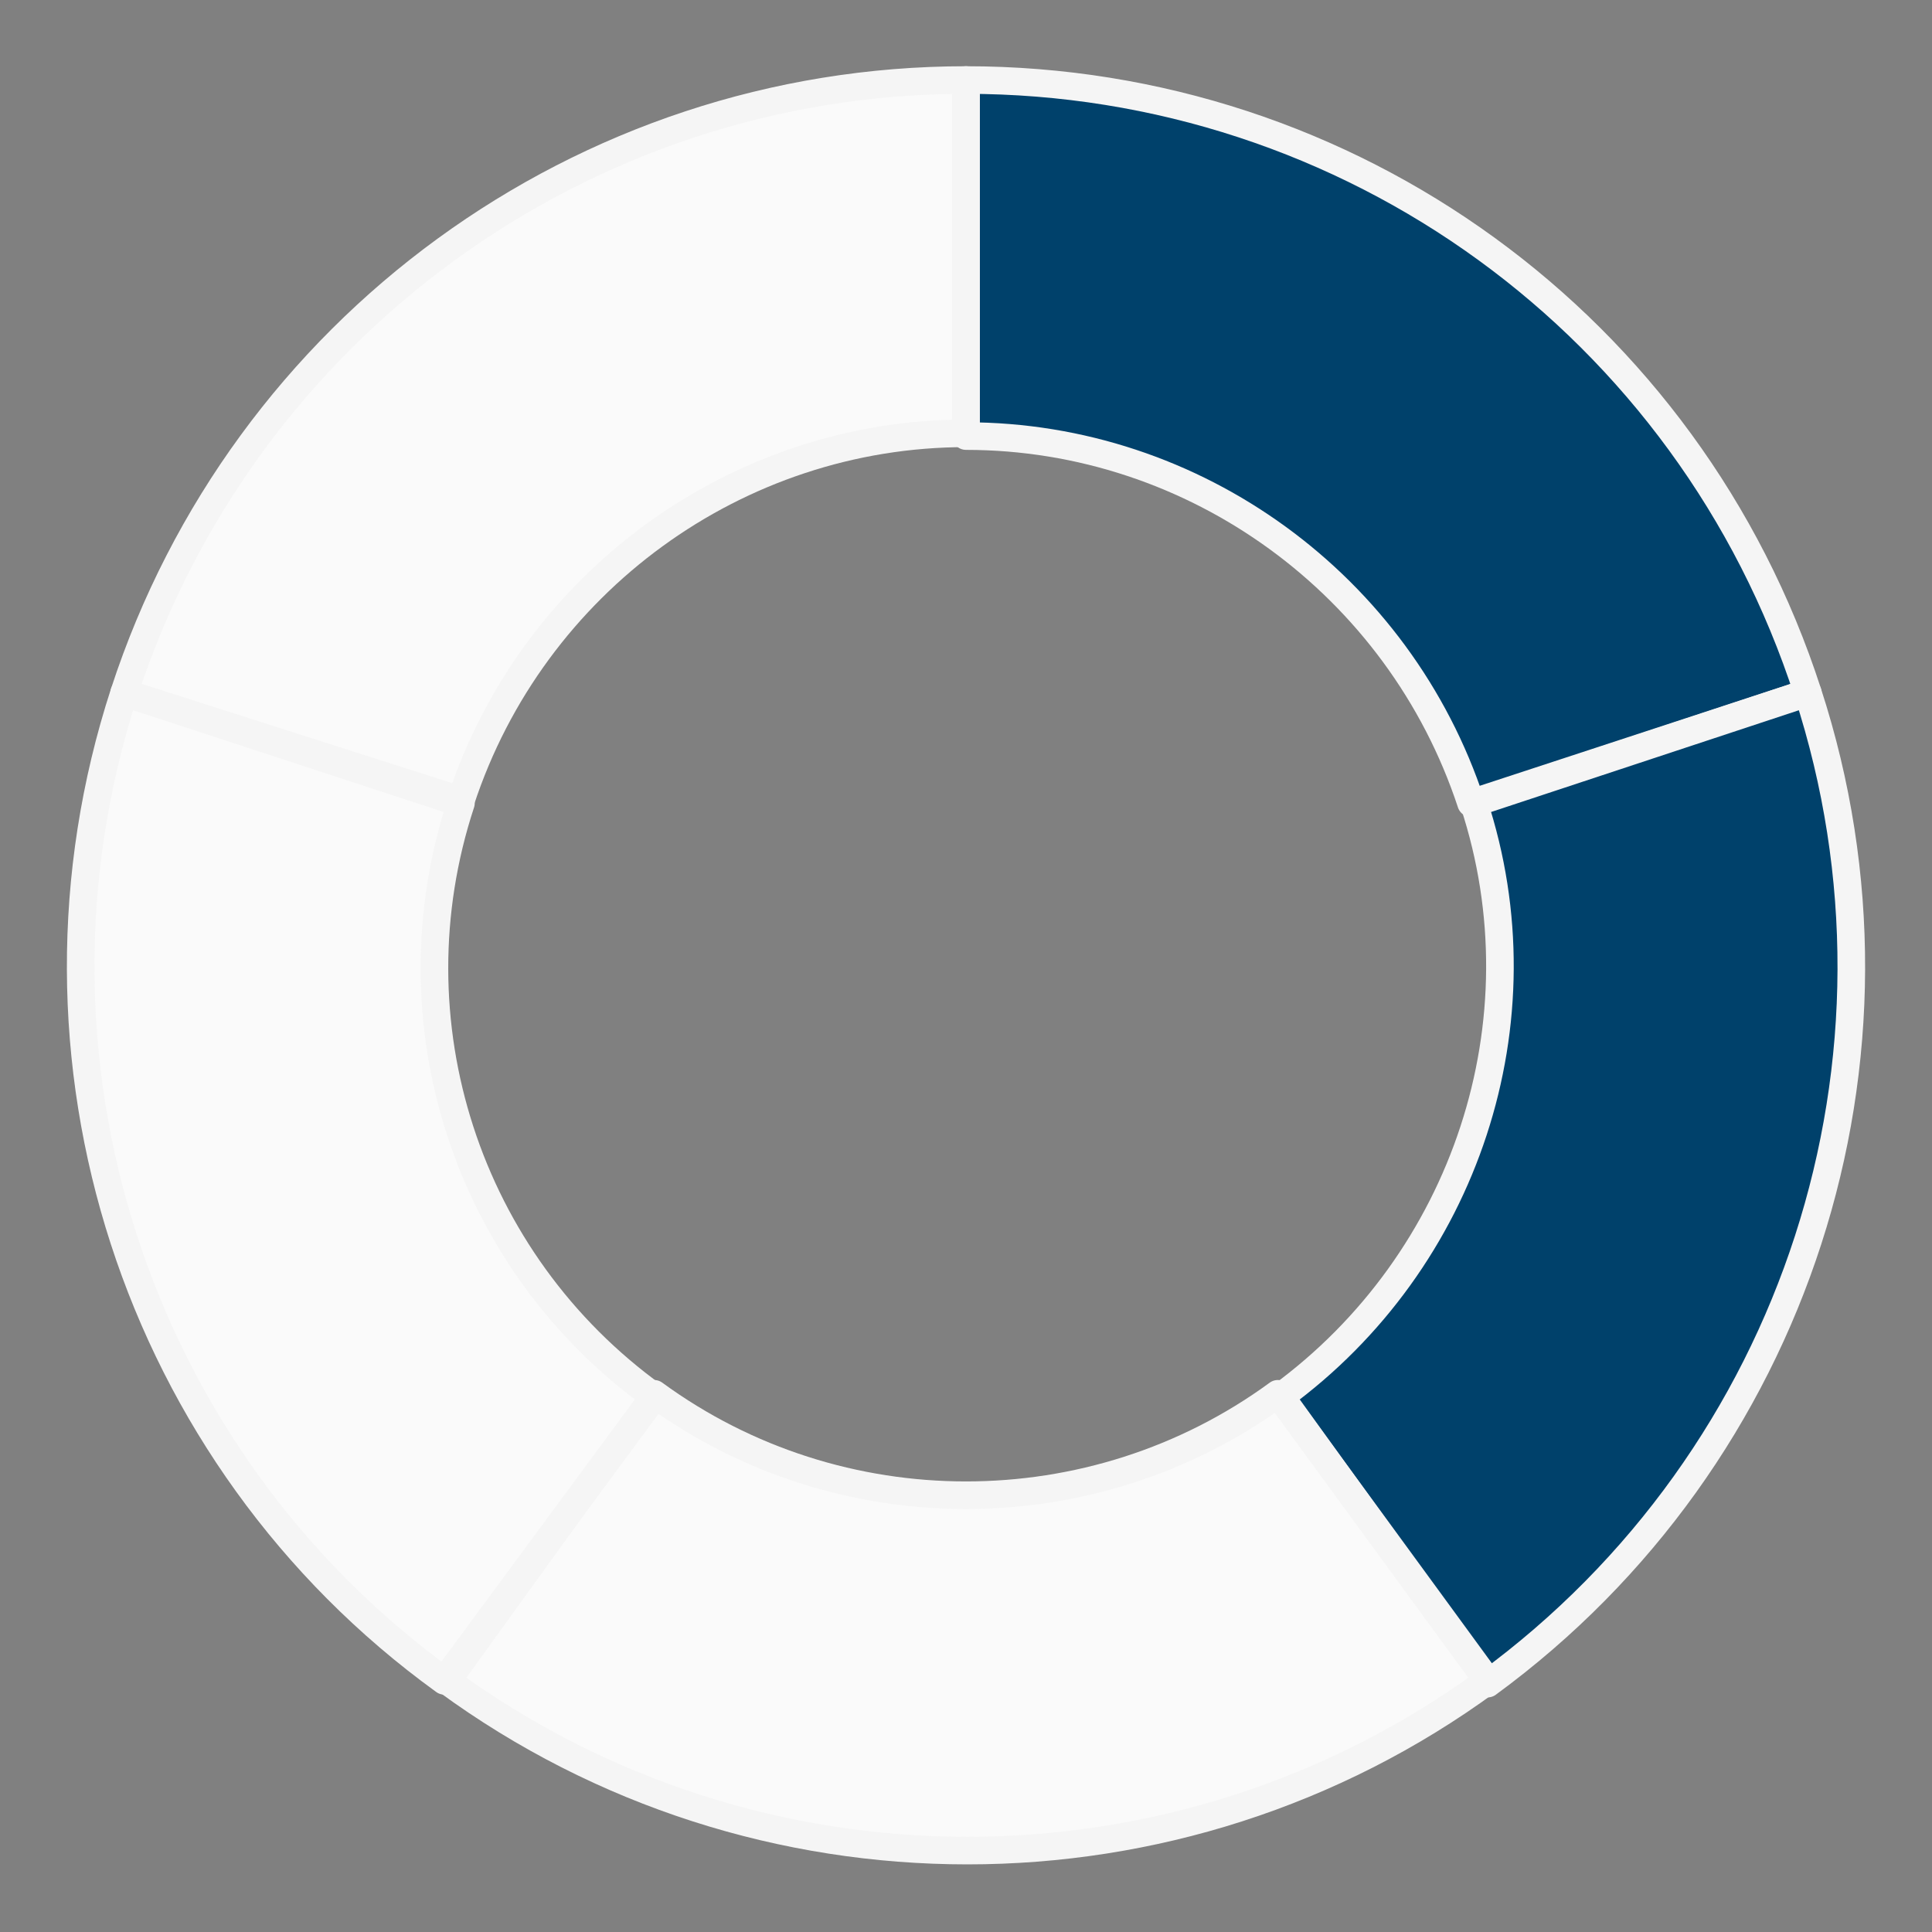
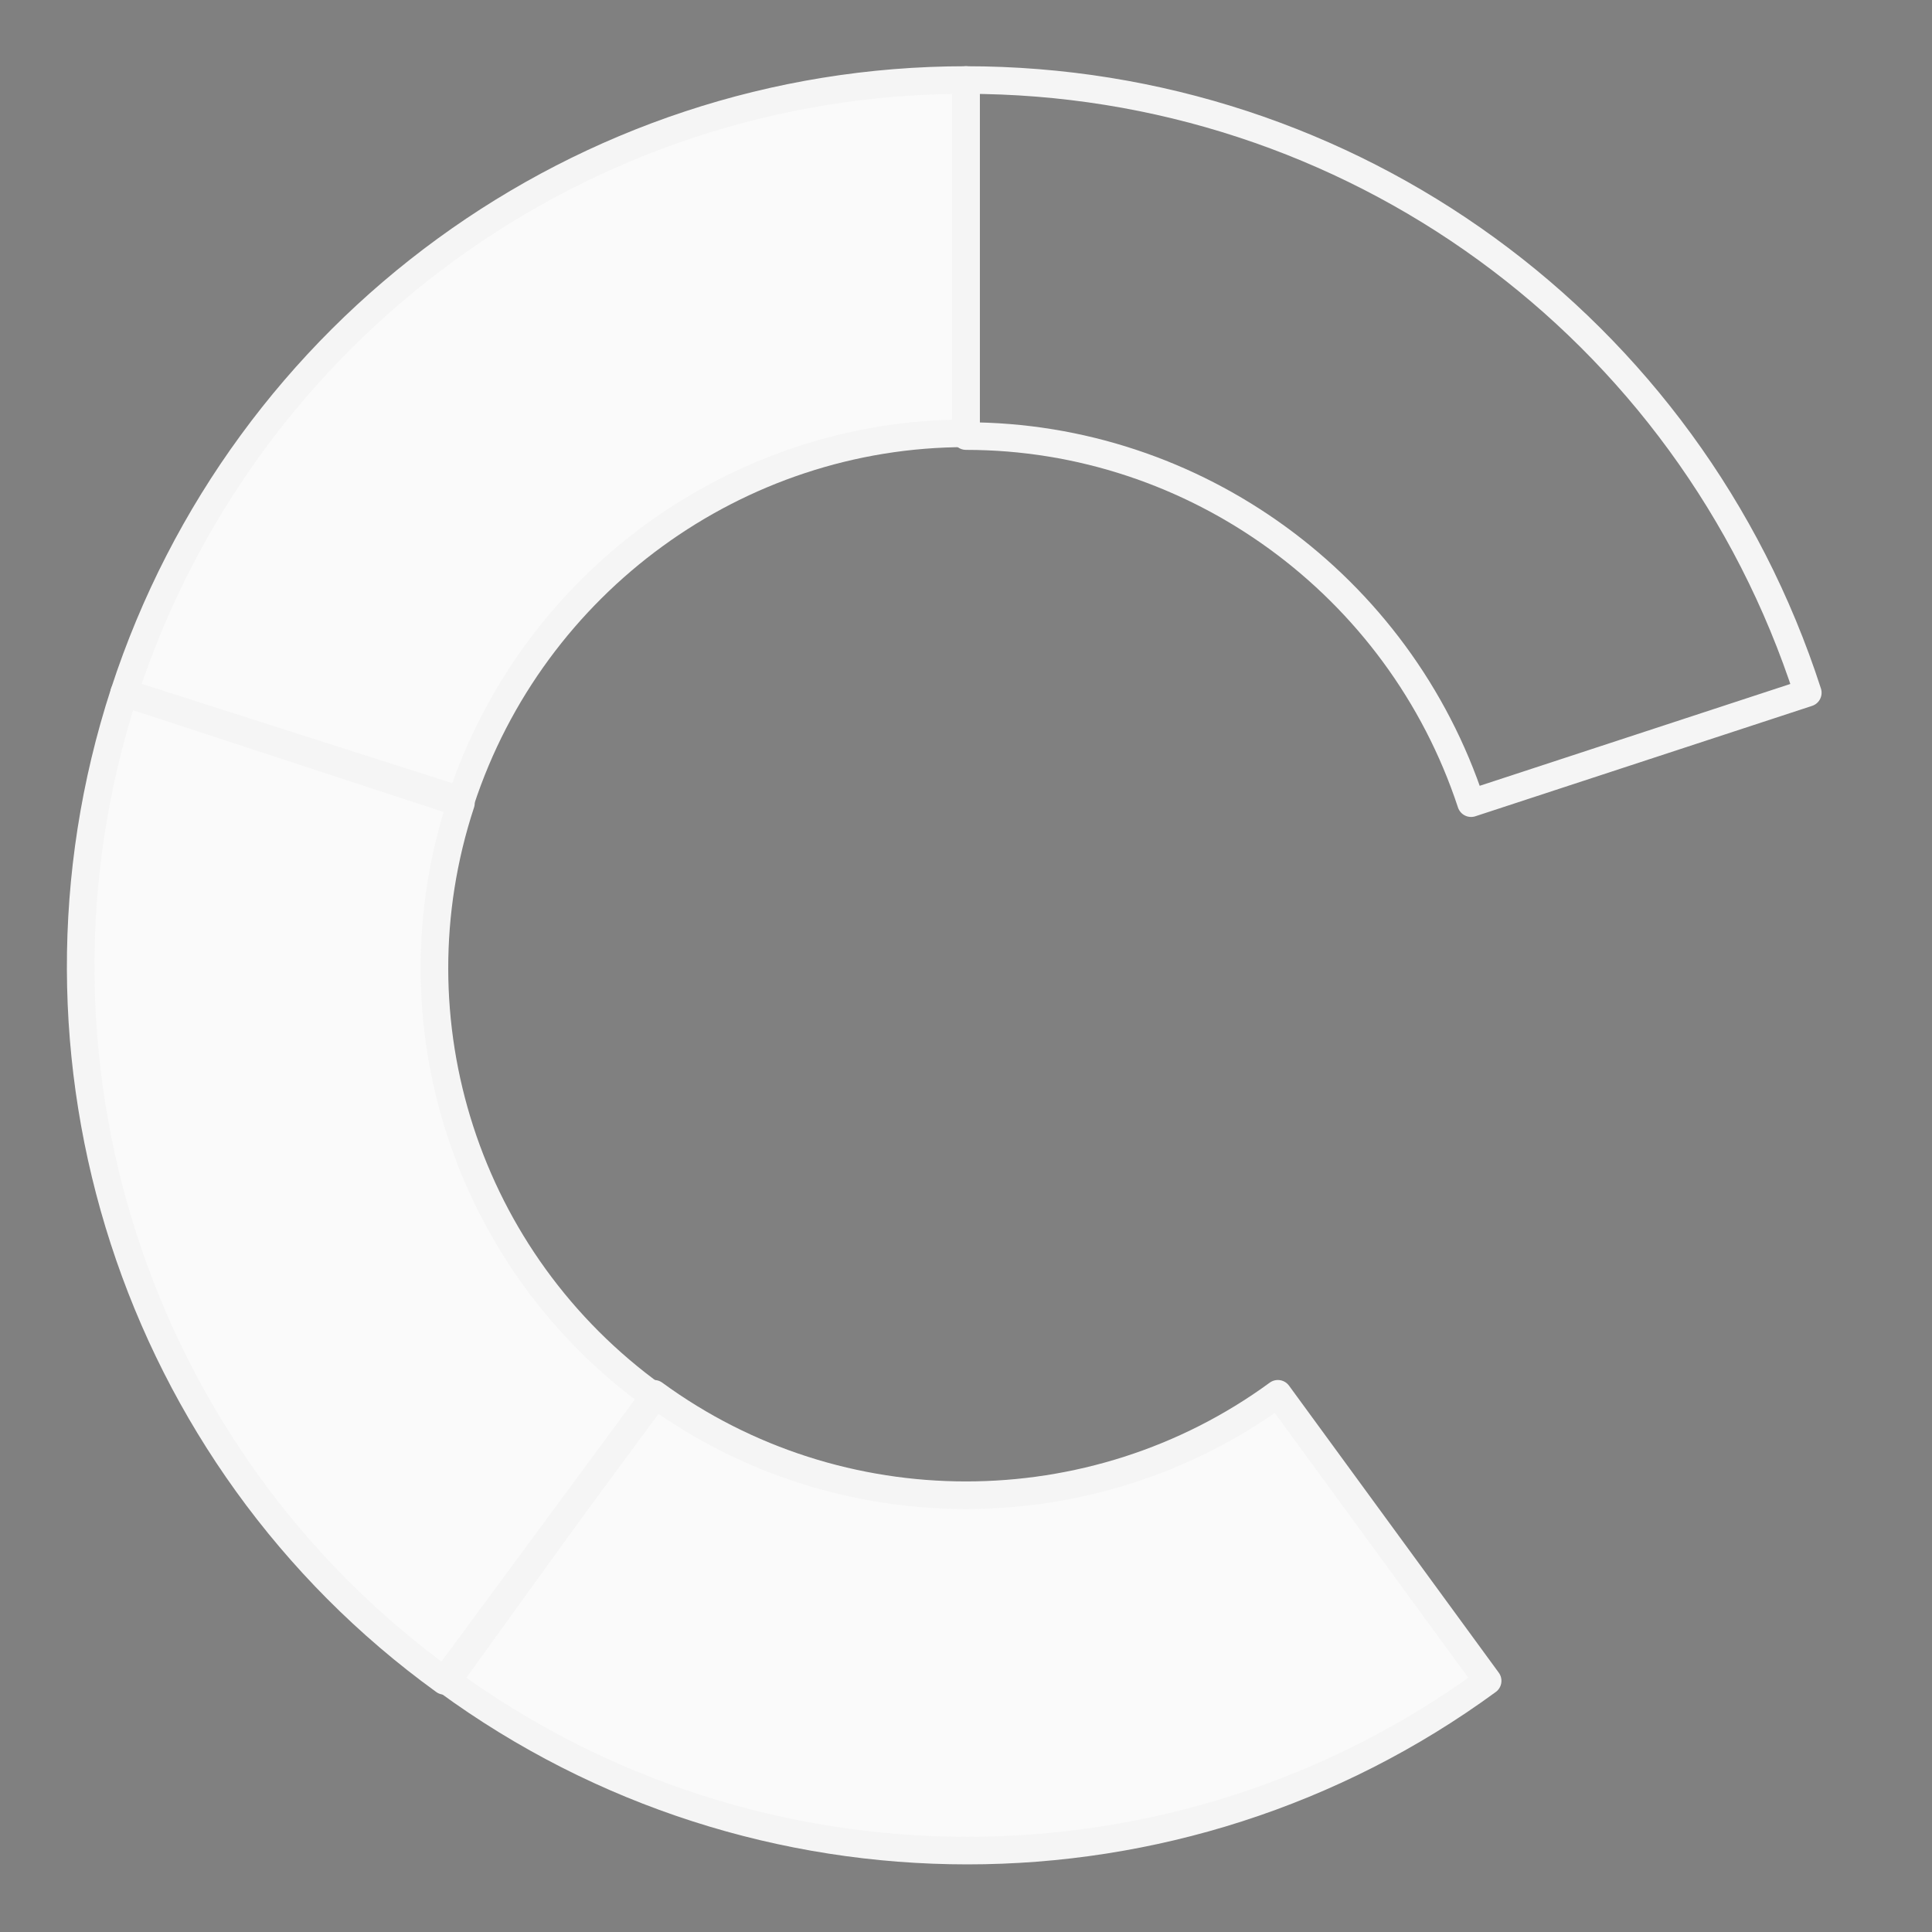
<svg xmlns="http://www.w3.org/2000/svg" version="1.1" id="Layer_1" x="0px" y="0px" viewBox="0 0 70 70" style="enable-background:new 0 0 70 70;" xml:space="preserve">
  <rect x="0" y="0" width="70" height="70" fill="#808080" stroke="none" />
  <style type="text/css">
	.st0{fill-rule:evenodd;clip-rule:evenodd;fill:#00416B;}
	.st1{fill:none;stroke:#F5F5F5;stroke-linejoin:round;stroke-miterlimit:10;}
	.st2{fill-rule:evenodd;clip-rule:evenodd;fill:#FAFAFA;}
</style>
  <g>
-     <path class="st0" d="M35,2.9c13.9,0,26.2,8.9,30.5,22.2l-12.2,4c-2.6-7.9-10-13.3-18.3-13.3V2.9z" />
    <path class="st1" d="M35,2.9c13.9,0,26.2,8.9,30.5,22.2l-12.2,4c-2.6-7.9-10-13.3-18.3-13.3V2.9z" />
-     <path class="st0" d="M65.5,25.1c4.3,13.2-0.4,27.7-11.6,35.9l-7.5-10.4c6.7-4.9,9.6-13.6,7-21.5L65.5,25.1z" />
-     <path class="st1" d="M65.5,25.1c4.3,13.2-0.4,27.7-11.6,35.9l-7.5-10.4c6.7-4.9,9.6-13.6,7-21.5L65.5,25.1z" />
    <path class="st2" d="M53.9,60.9c-11.2,8.2-26.5,8.2-37.7,0l7.5-10.4c6.7,4.9,15.9,4.9,22.6,0L53.9,60.9z" />
    <path class="st1" d="M53.9,60.9c-11.2,8.2-26.5,8.2-37.7,0l7.5-10.4c6.7,4.9,15.9,4.9,22.6,0L53.9,60.9z" />
    <path class="st2" d="M16.1,60.9C4.9,52.8,0.2,38.3,4.5,25.1l12.2,4c-2.6,7.9,0.2,16.6,7,21.5L16.1,60.9z" />
    <path class="st1" d="M16.1,60.9C4.9,52.8,0.2,38.3,4.5,25.1l12.2,4c-2.6,7.9,0.2,16.6,7,21.5L16.1,60.9z" />
    <path class="st2" d="M4.5,25.1C8.8,11.9,21.1,2.9,35,2.9v12.8c-8.3,0-15.7,5.4-18.3,13.3L4.5,25.1z" />
    <path class="st1" d="M4.5,25.1C8.8,11.9,21.1,2.9,35,2.9v12.8c-8.3,0-15.7,5.4-18.3,13.3L4.5,25.1z" />
  </g>
</svg>